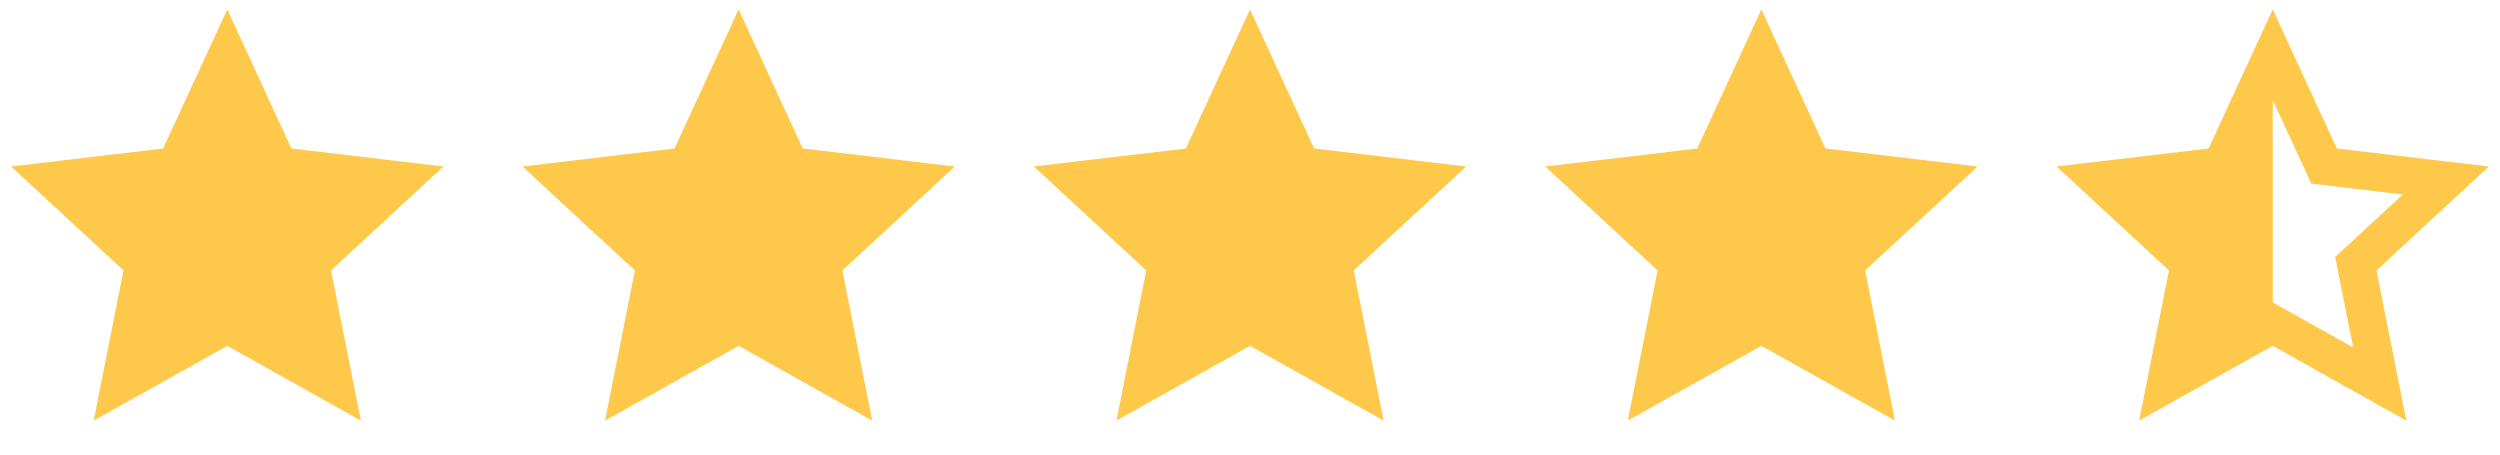
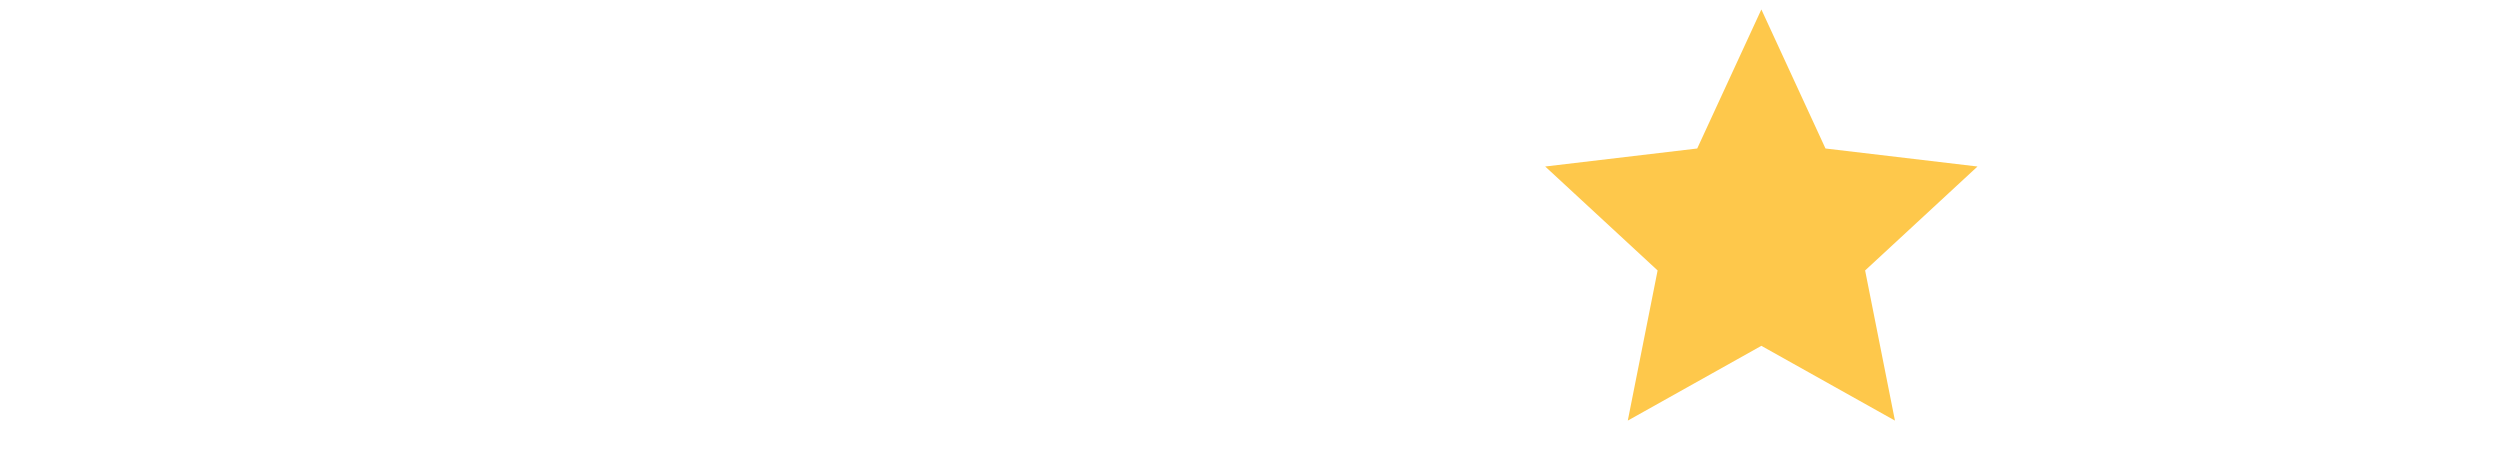
<svg xmlns="http://www.w3.org/2000/svg" width="88" height="16" viewBox="0 0 88 16" fill="none">
  <g clip-path="url(#clip0_1_3497)">
-     <path d="M8 12.173L3.298 14.805L4.348 9.52L0.391 5.861L5.742 5.227L8 0.333L10.257 5.227L15.608 5.861L11.652 9.52L12.702 14.805L8 12.173Z" fill="#FEC84B" />
-   </g>
+     </g>
  <g clip-path="url(#clip1_1_3497)">
-     <path d="M26 12.173L21.298 14.805L22.348 9.52L18.391 5.861L23.742 5.227L26 0.333L28.257 5.227L33.608 5.861L29.652 9.52L30.702 14.805L26 12.173Z" fill="#FEC84B" />
-   </g>
+     </g>
  <g clip-path="url(#clip2_1_3497)">
-     <path d="M44 12.173L39.298 14.805L40.348 9.52L36.391 5.861L41.742 5.227L44 0.333L46.257 5.227L51.608 5.861L47.652 9.52L48.702 14.805L44 12.173Z" fill="#FEC84B" />
-   </g>
+     </g>
  <g clip-path="url(#clip3_1_3497)">
    <path d="M62 12.173L57.298 14.805L58.348 9.52L54.391 5.861L59.742 5.227L62 0.333L64.257 5.227L69.608 5.861L65.652 9.52L66.702 14.805L62 12.173Z" fill="#FEC84B" />
  </g>
  <g clip-path="url(#clip4_1_3497)">
    <path d="M80 10.645L82.831 12.23L82.198 9.048L84.58 6.845L81.358 6.463L80 3.517V10.645ZM80 12.173L75.298 14.805L76.348 9.52L72.391 5.861L77.742 5.227L80 0.333L82.257 5.227L87.608 5.861L83.652 9.52L84.702 14.805L80 12.173V12.173Z" fill="#FEC84B" />
  </g>
  <defs>
    <clipPath id="clip0_1_3497">
-       <rect width="16" height="16" fill="white" />
-     </clipPath>
+       </clipPath>
    <clipPath id="clip1_1_3497">
      <rect width="16" height="16" fill="white" transform="translate(18)" />
    </clipPath>
    <clipPath id="clip2_1_3497">
      <rect width="16" height="16" fill="white" transform="translate(36)" />
    </clipPath>
    <clipPath id="clip3_1_3497">
      <rect width="16" height="16" fill="white" transform="translate(54)" />
    </clipPath>
    <clipPath id="clip4_1_3497">
-       <rect width="16" height="16" fill="white" transform="translate(72)" />
-     </clipPath>
+       </clipPath>
  </defs>
</svg>